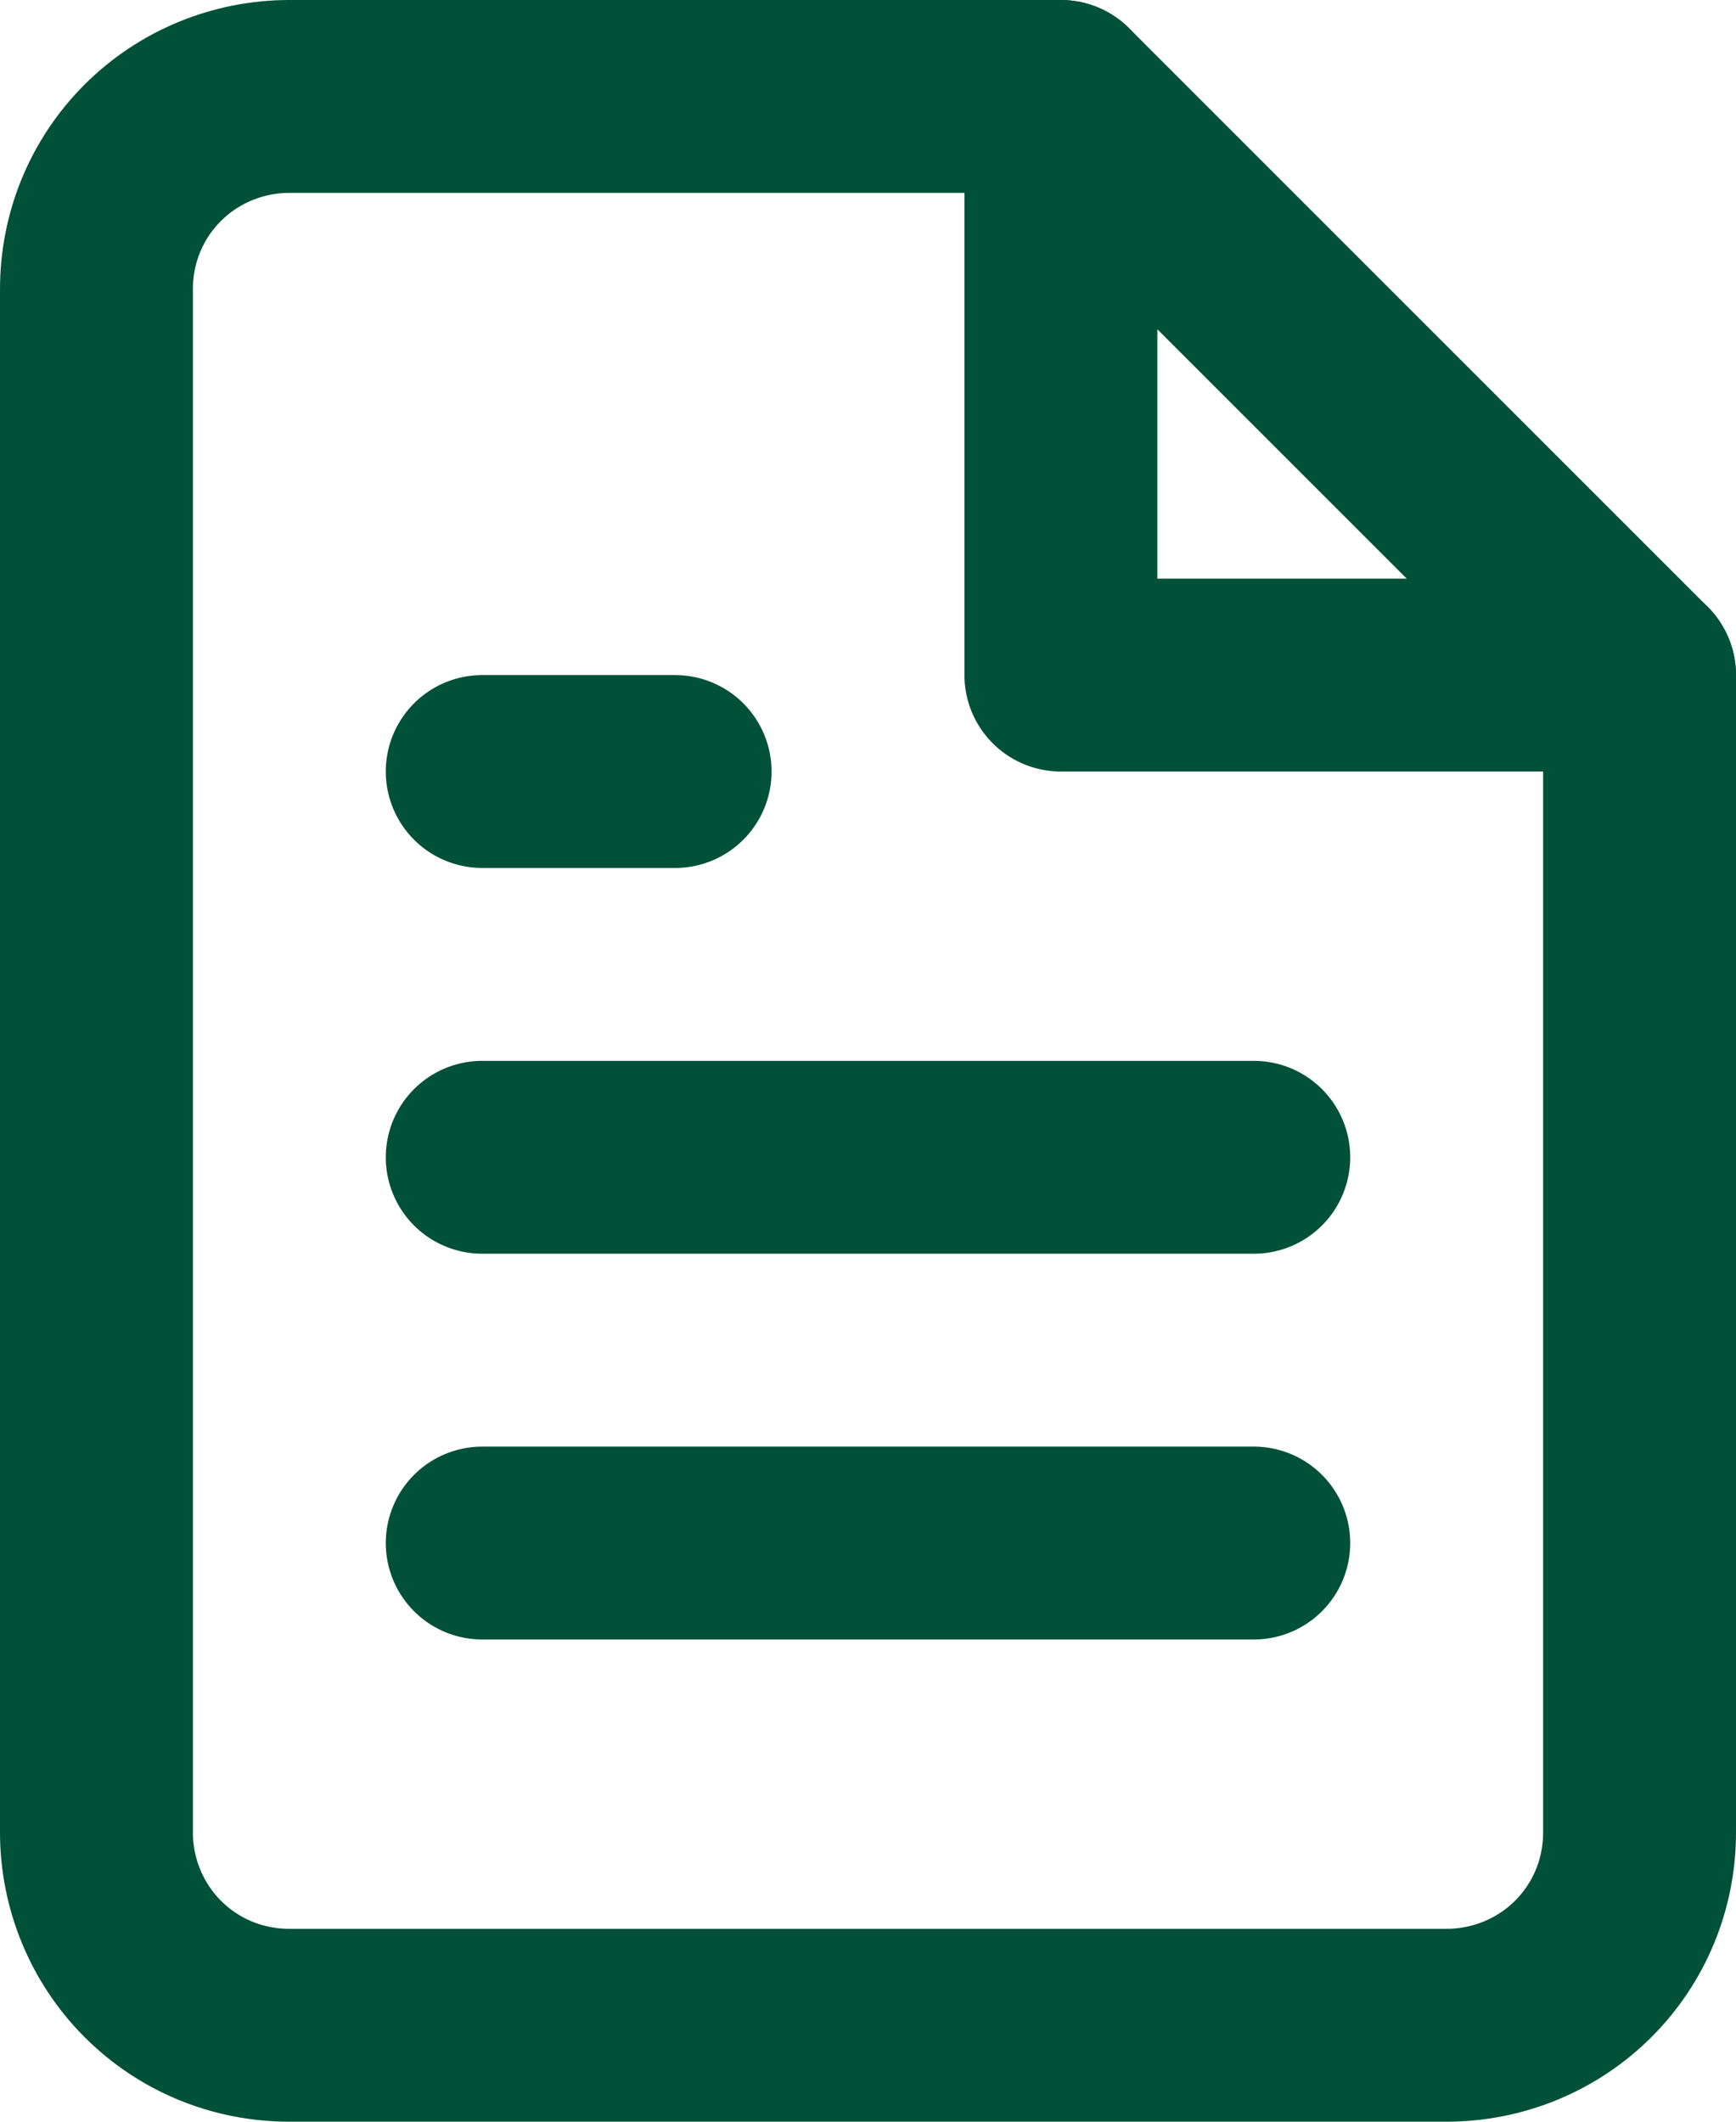
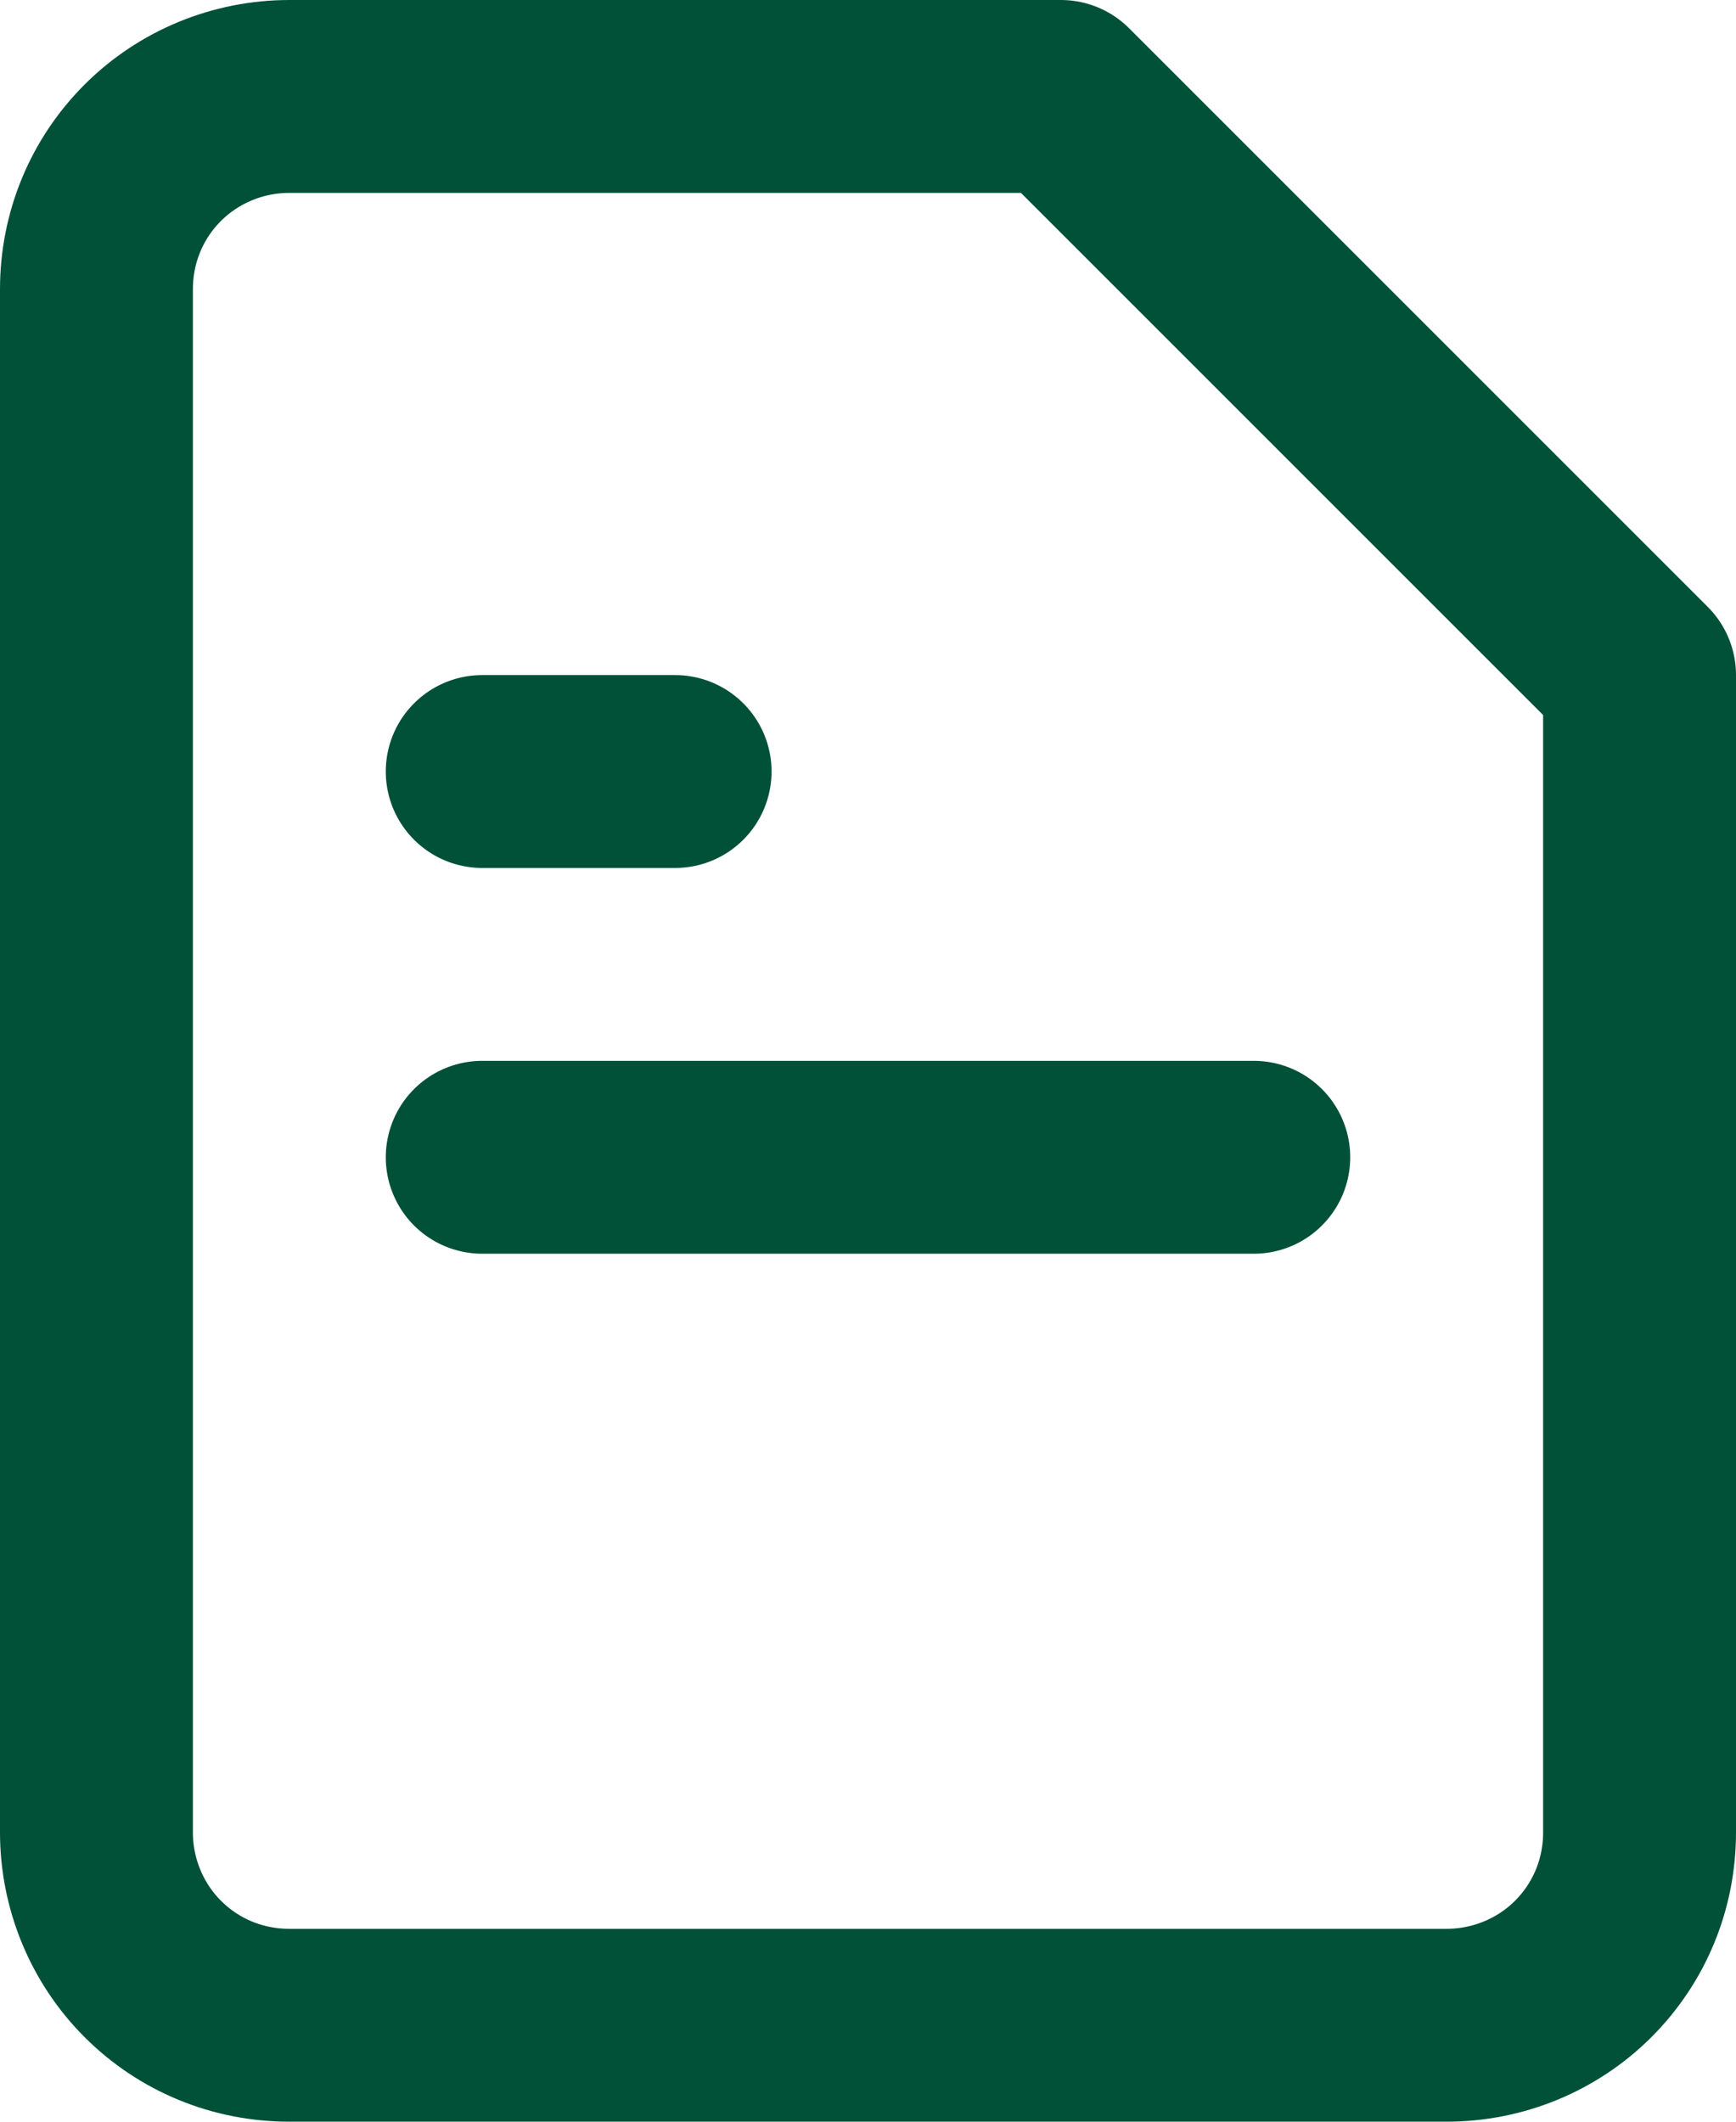
<svg xmlns="http://www.w3.org/2000/svg" id="_Слой_1" data-name="Слой 1" viewBox="0 0 22.5 27.5">
  <defs>
    <style>
      .cls-1 {
        fill: none;
        stroke: #005137;
        stroke-linecap: round;
        stroke-linejoin: round;
        stroke-width: 2.5px;
      }
    </style>
  </defs>
  <path class="cls-1" d="M13.75,1.25H3.75c-.66,0-1.3.26-1.77.73-.47.47-.73,1.1-.73,1.77v20c0,.66.26,1.3.73,1.77.47.47,1.1.73,1.77.73h15c.66,0,1.3-.26,1.77-.73.47-.47.73-1.1.73-1.77v-15L13.75,1.25Z" />
-   <path class="cls-1" d="M13.75,1.25v7.5h7.5" />
  <path class="cls-1" d="M16.25,15H6.25" />
-   <path class="cls-1" d="M16.25,20H6.25" />
  <path class="cls-1" d="M8.75,10h-2.5" />
</svg>